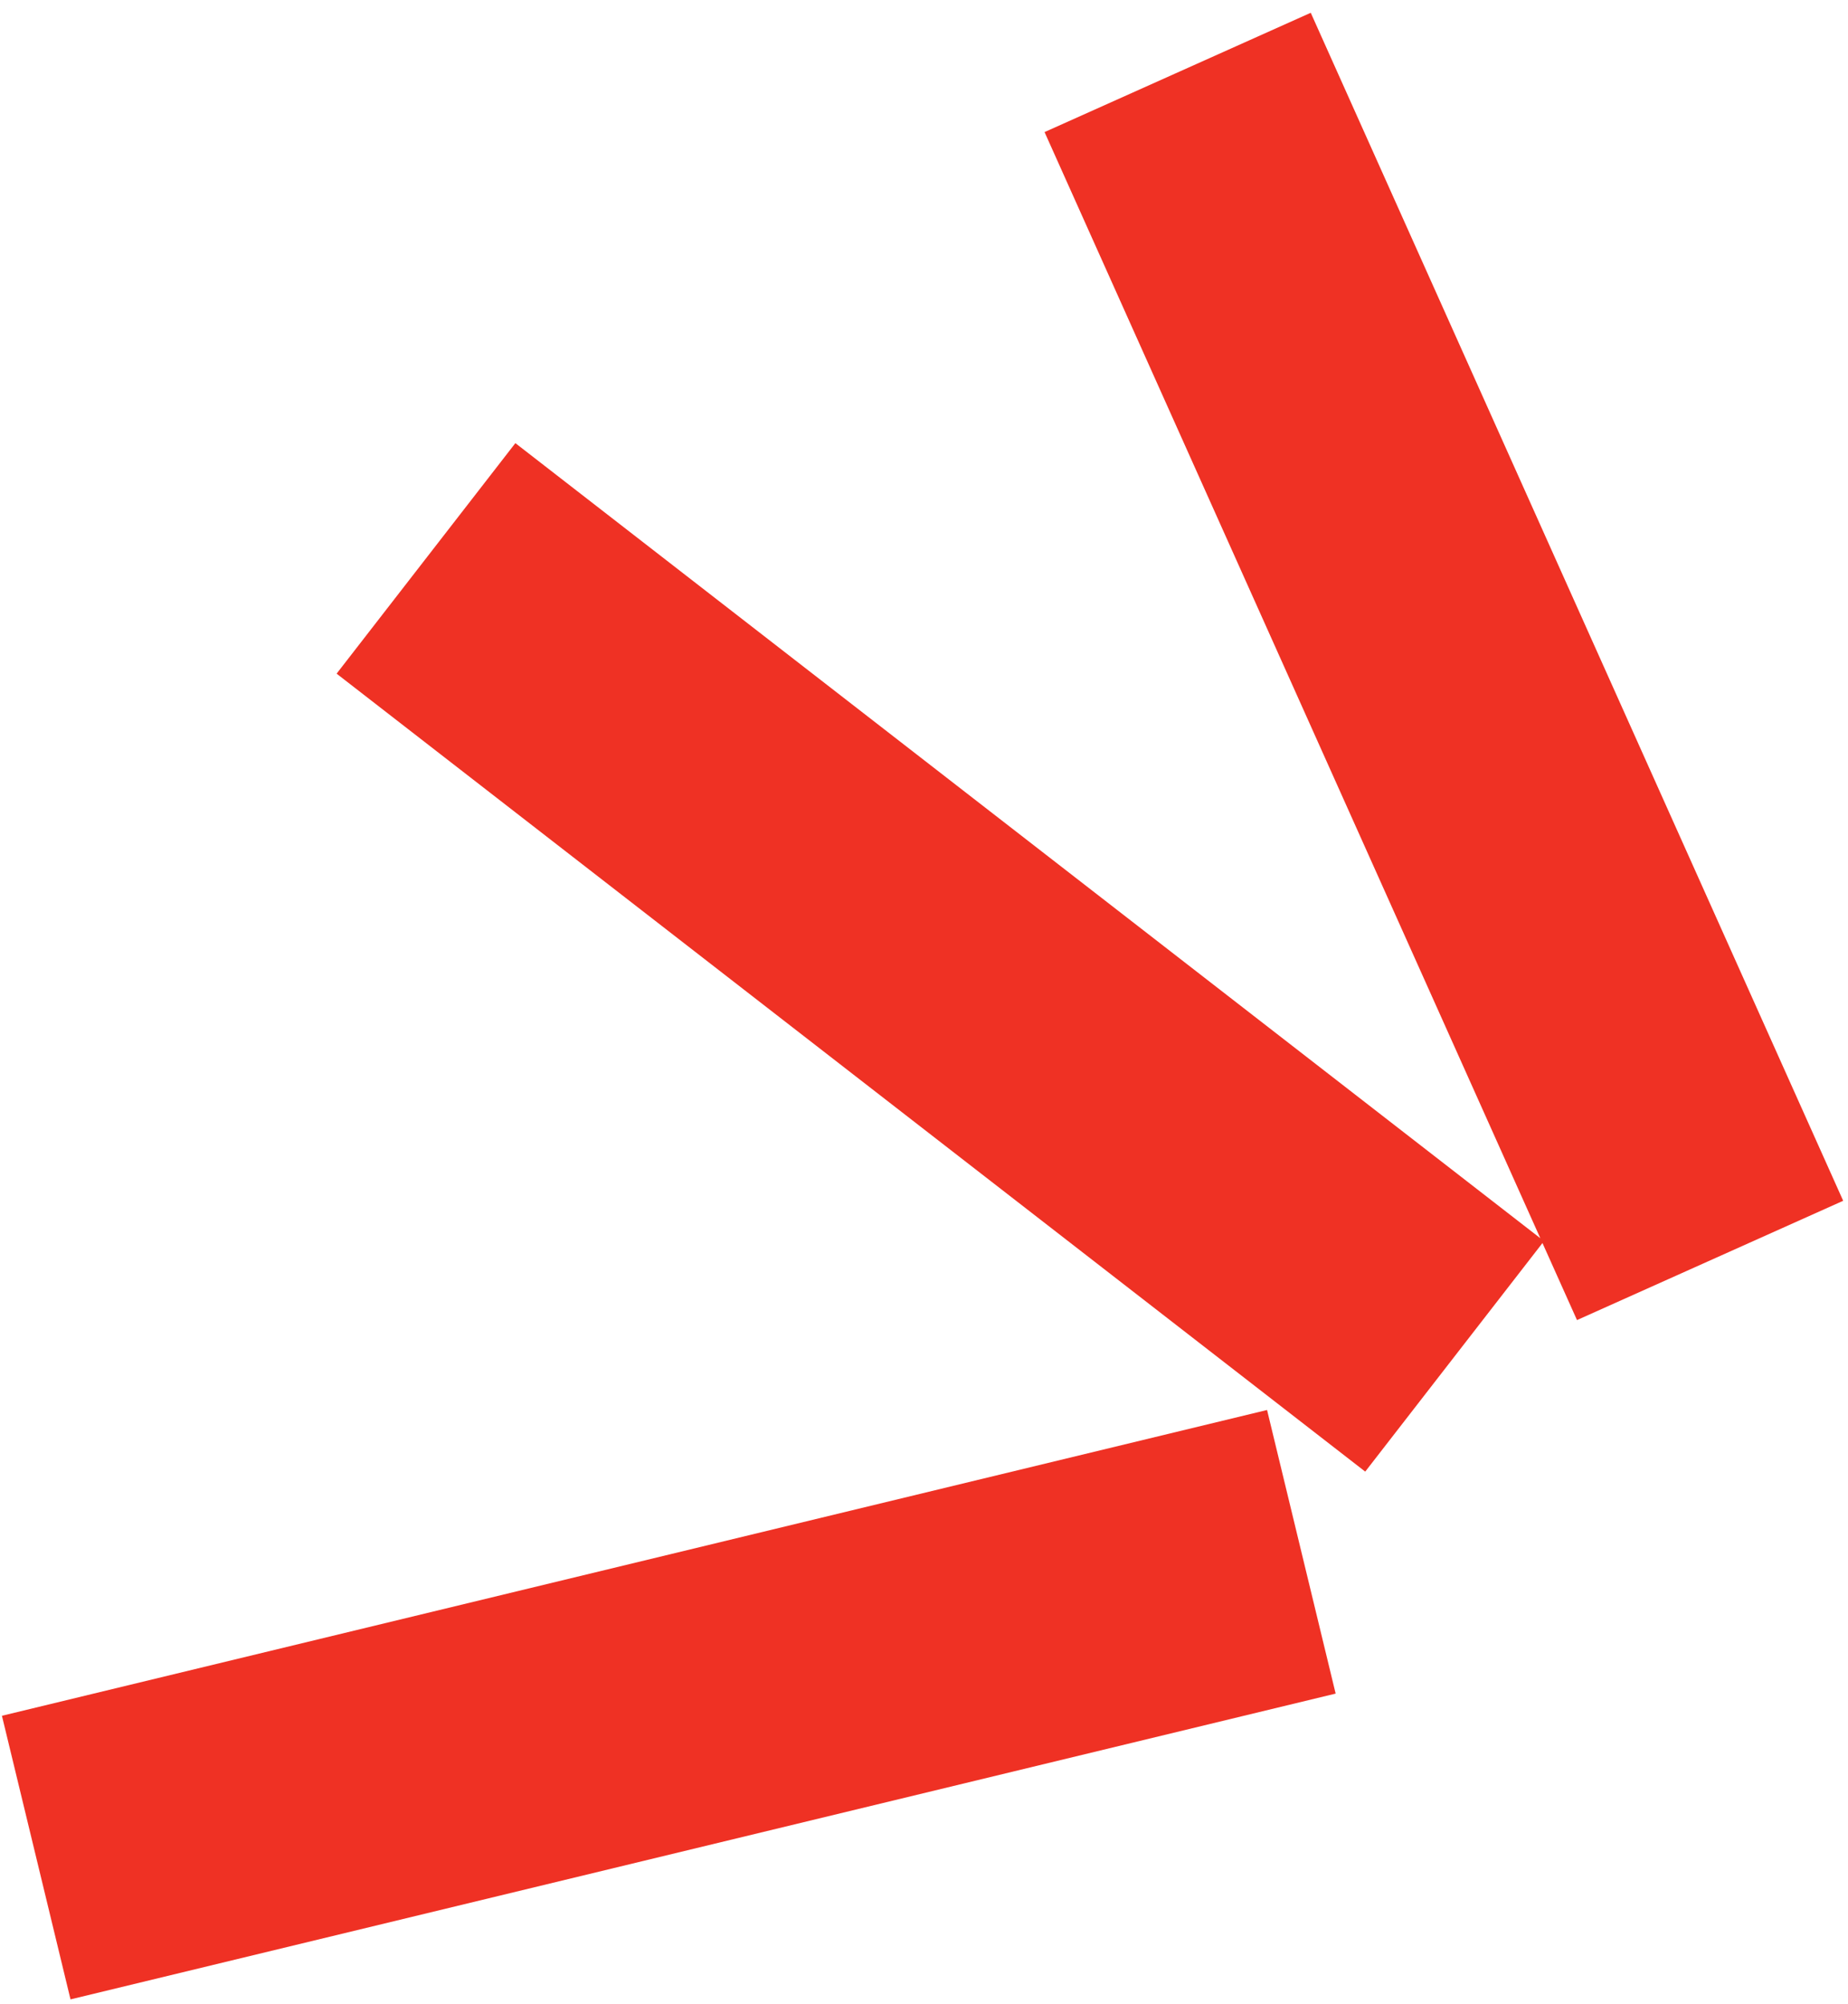
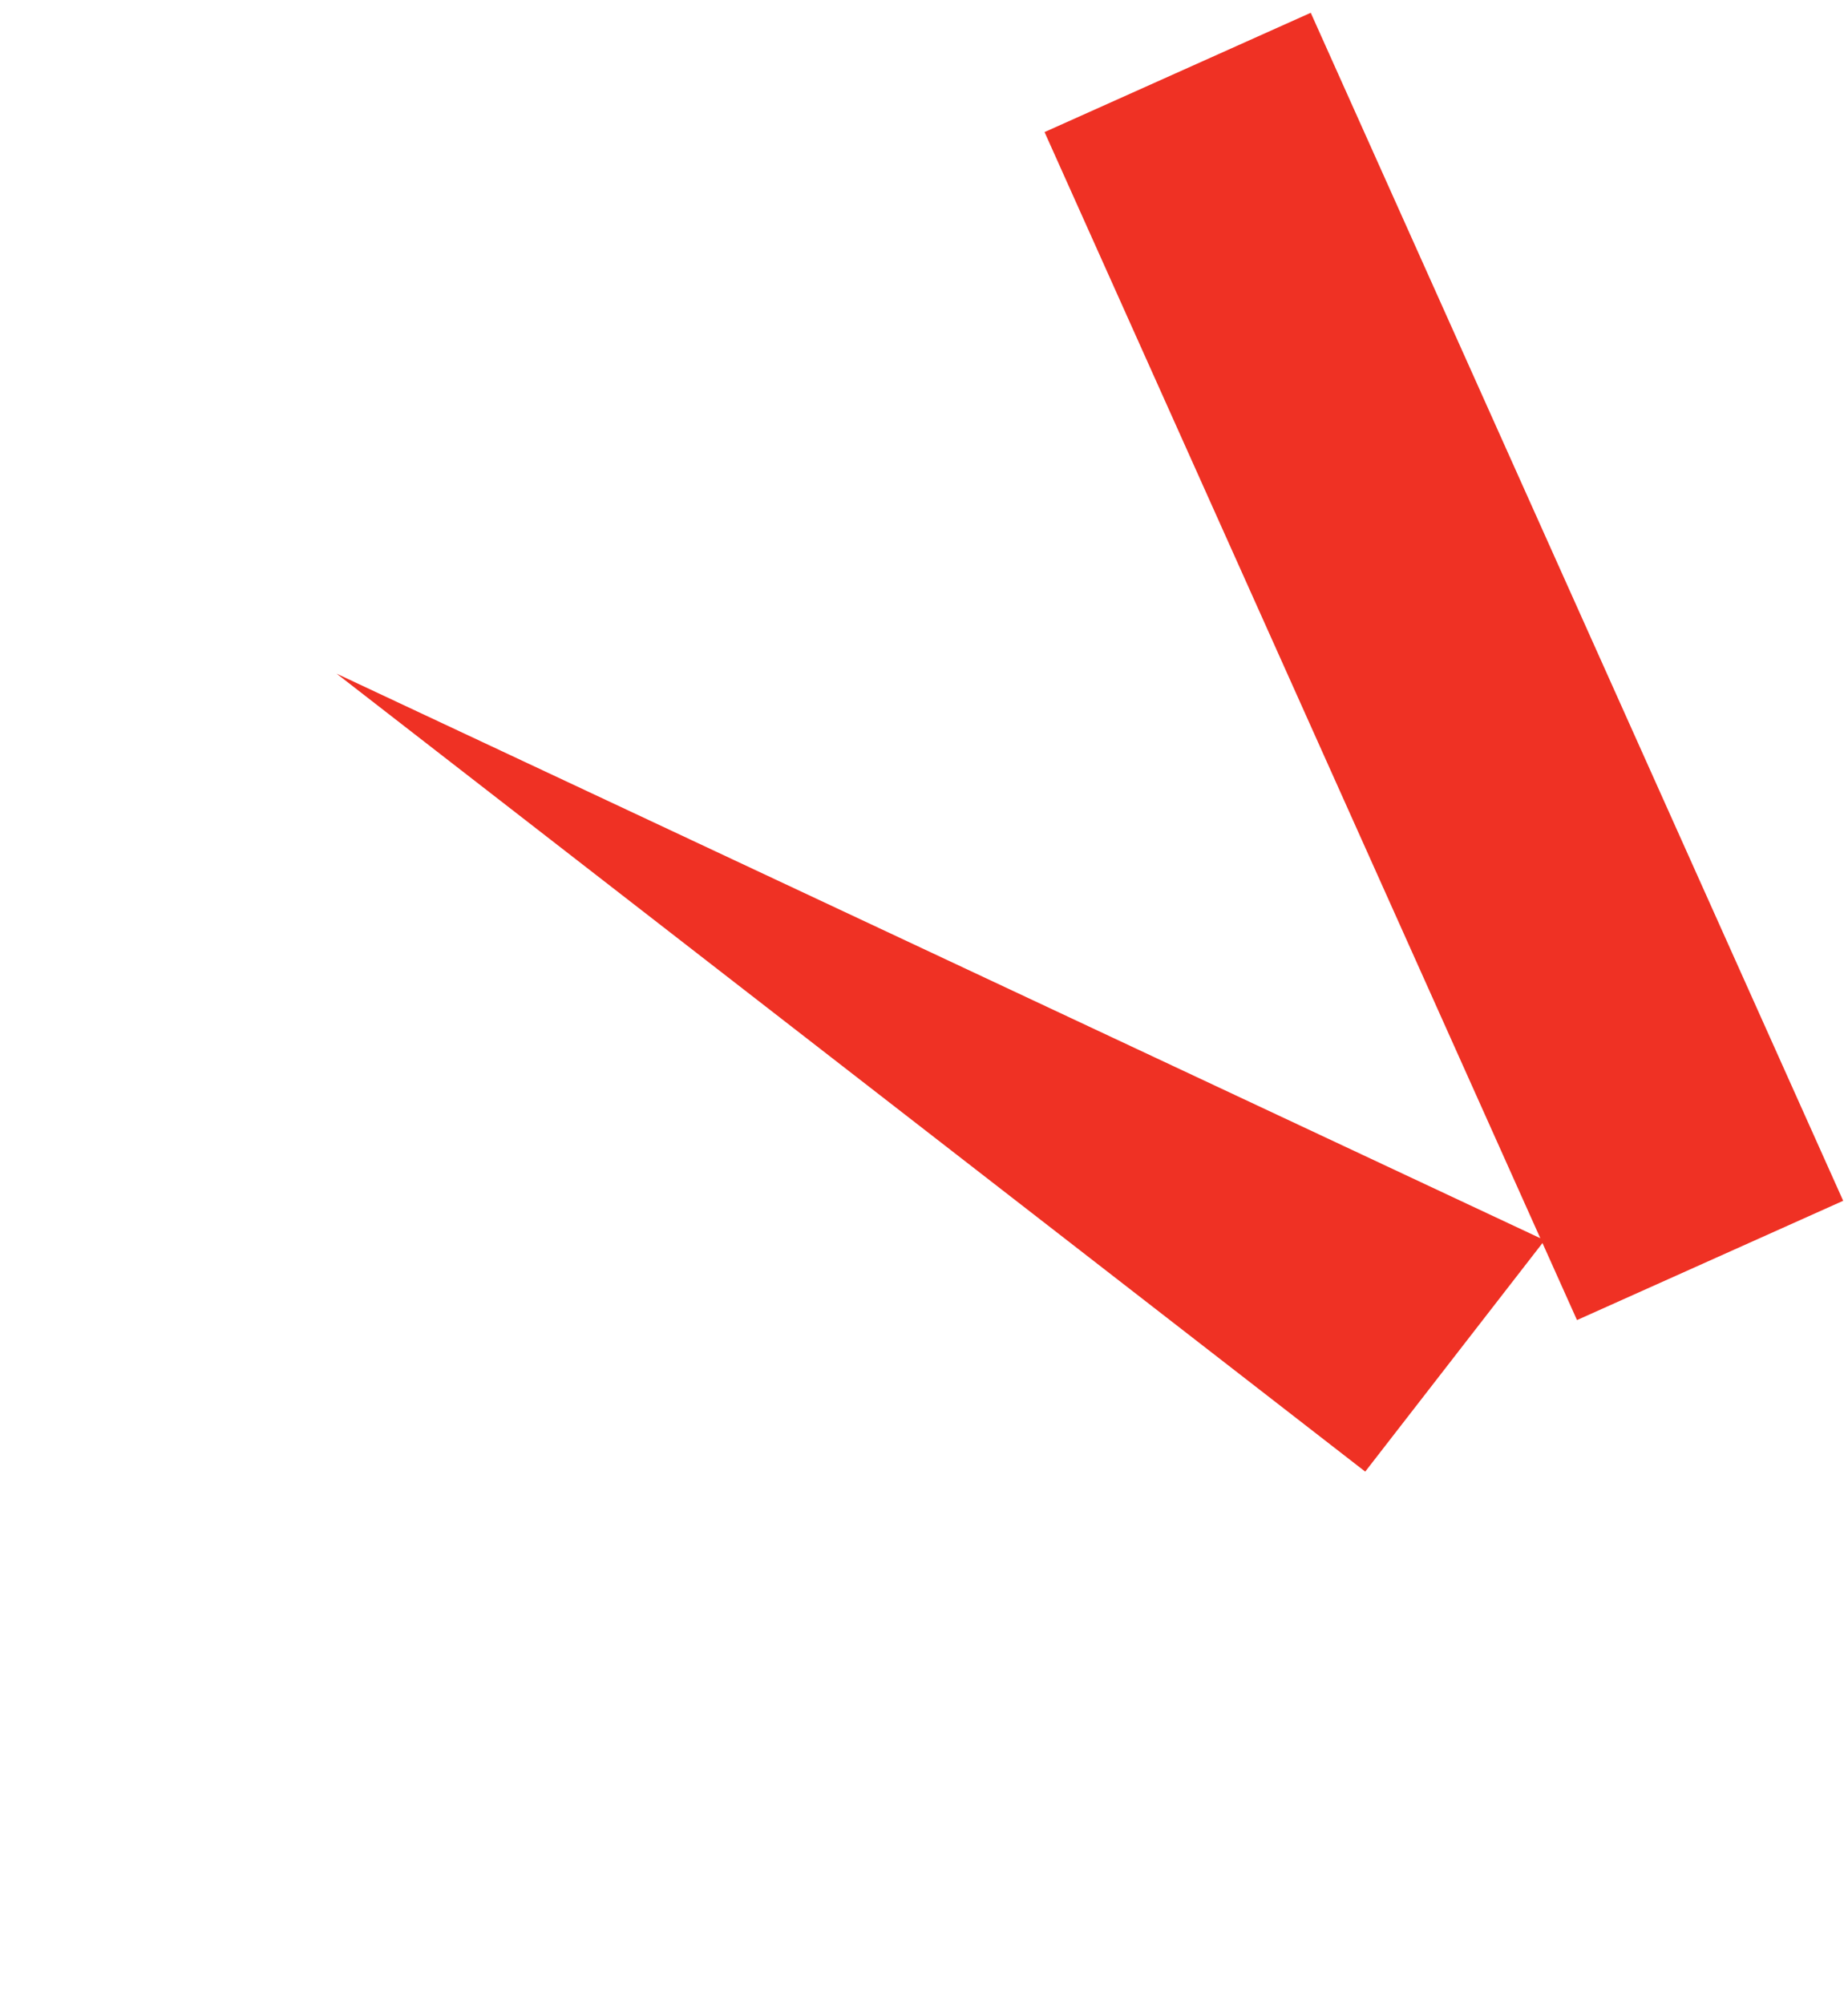
<svg xmlns="http://www.w3.org/2000/svg" width="142" height="154" viewBox="0 0 142 154" fill="none">
-   <path d="M5.418 153.63L102.631 130.134L97.361 108.342L0.148 131.838L5.418 153.63Z" fill="#EF3124" />
-   <path d="M25.865 51.763L104.904 113.077L118.523 95.514L121.176 101.433L141.63 92.267L100.718 0.982L80.263 10.149L118.357 95.143L39.601 34.05L25.865 51.763Z" fill="#EF3124" />
+   <path d="M25.865 51.763L104.904 113.077L118.523 95.514L121.176 101.433L141.63 92.267L100.718 0.982L80.263 10.149L118.357 95.143L25.865 51.763Z" fill="#EF3124" />
</svg>